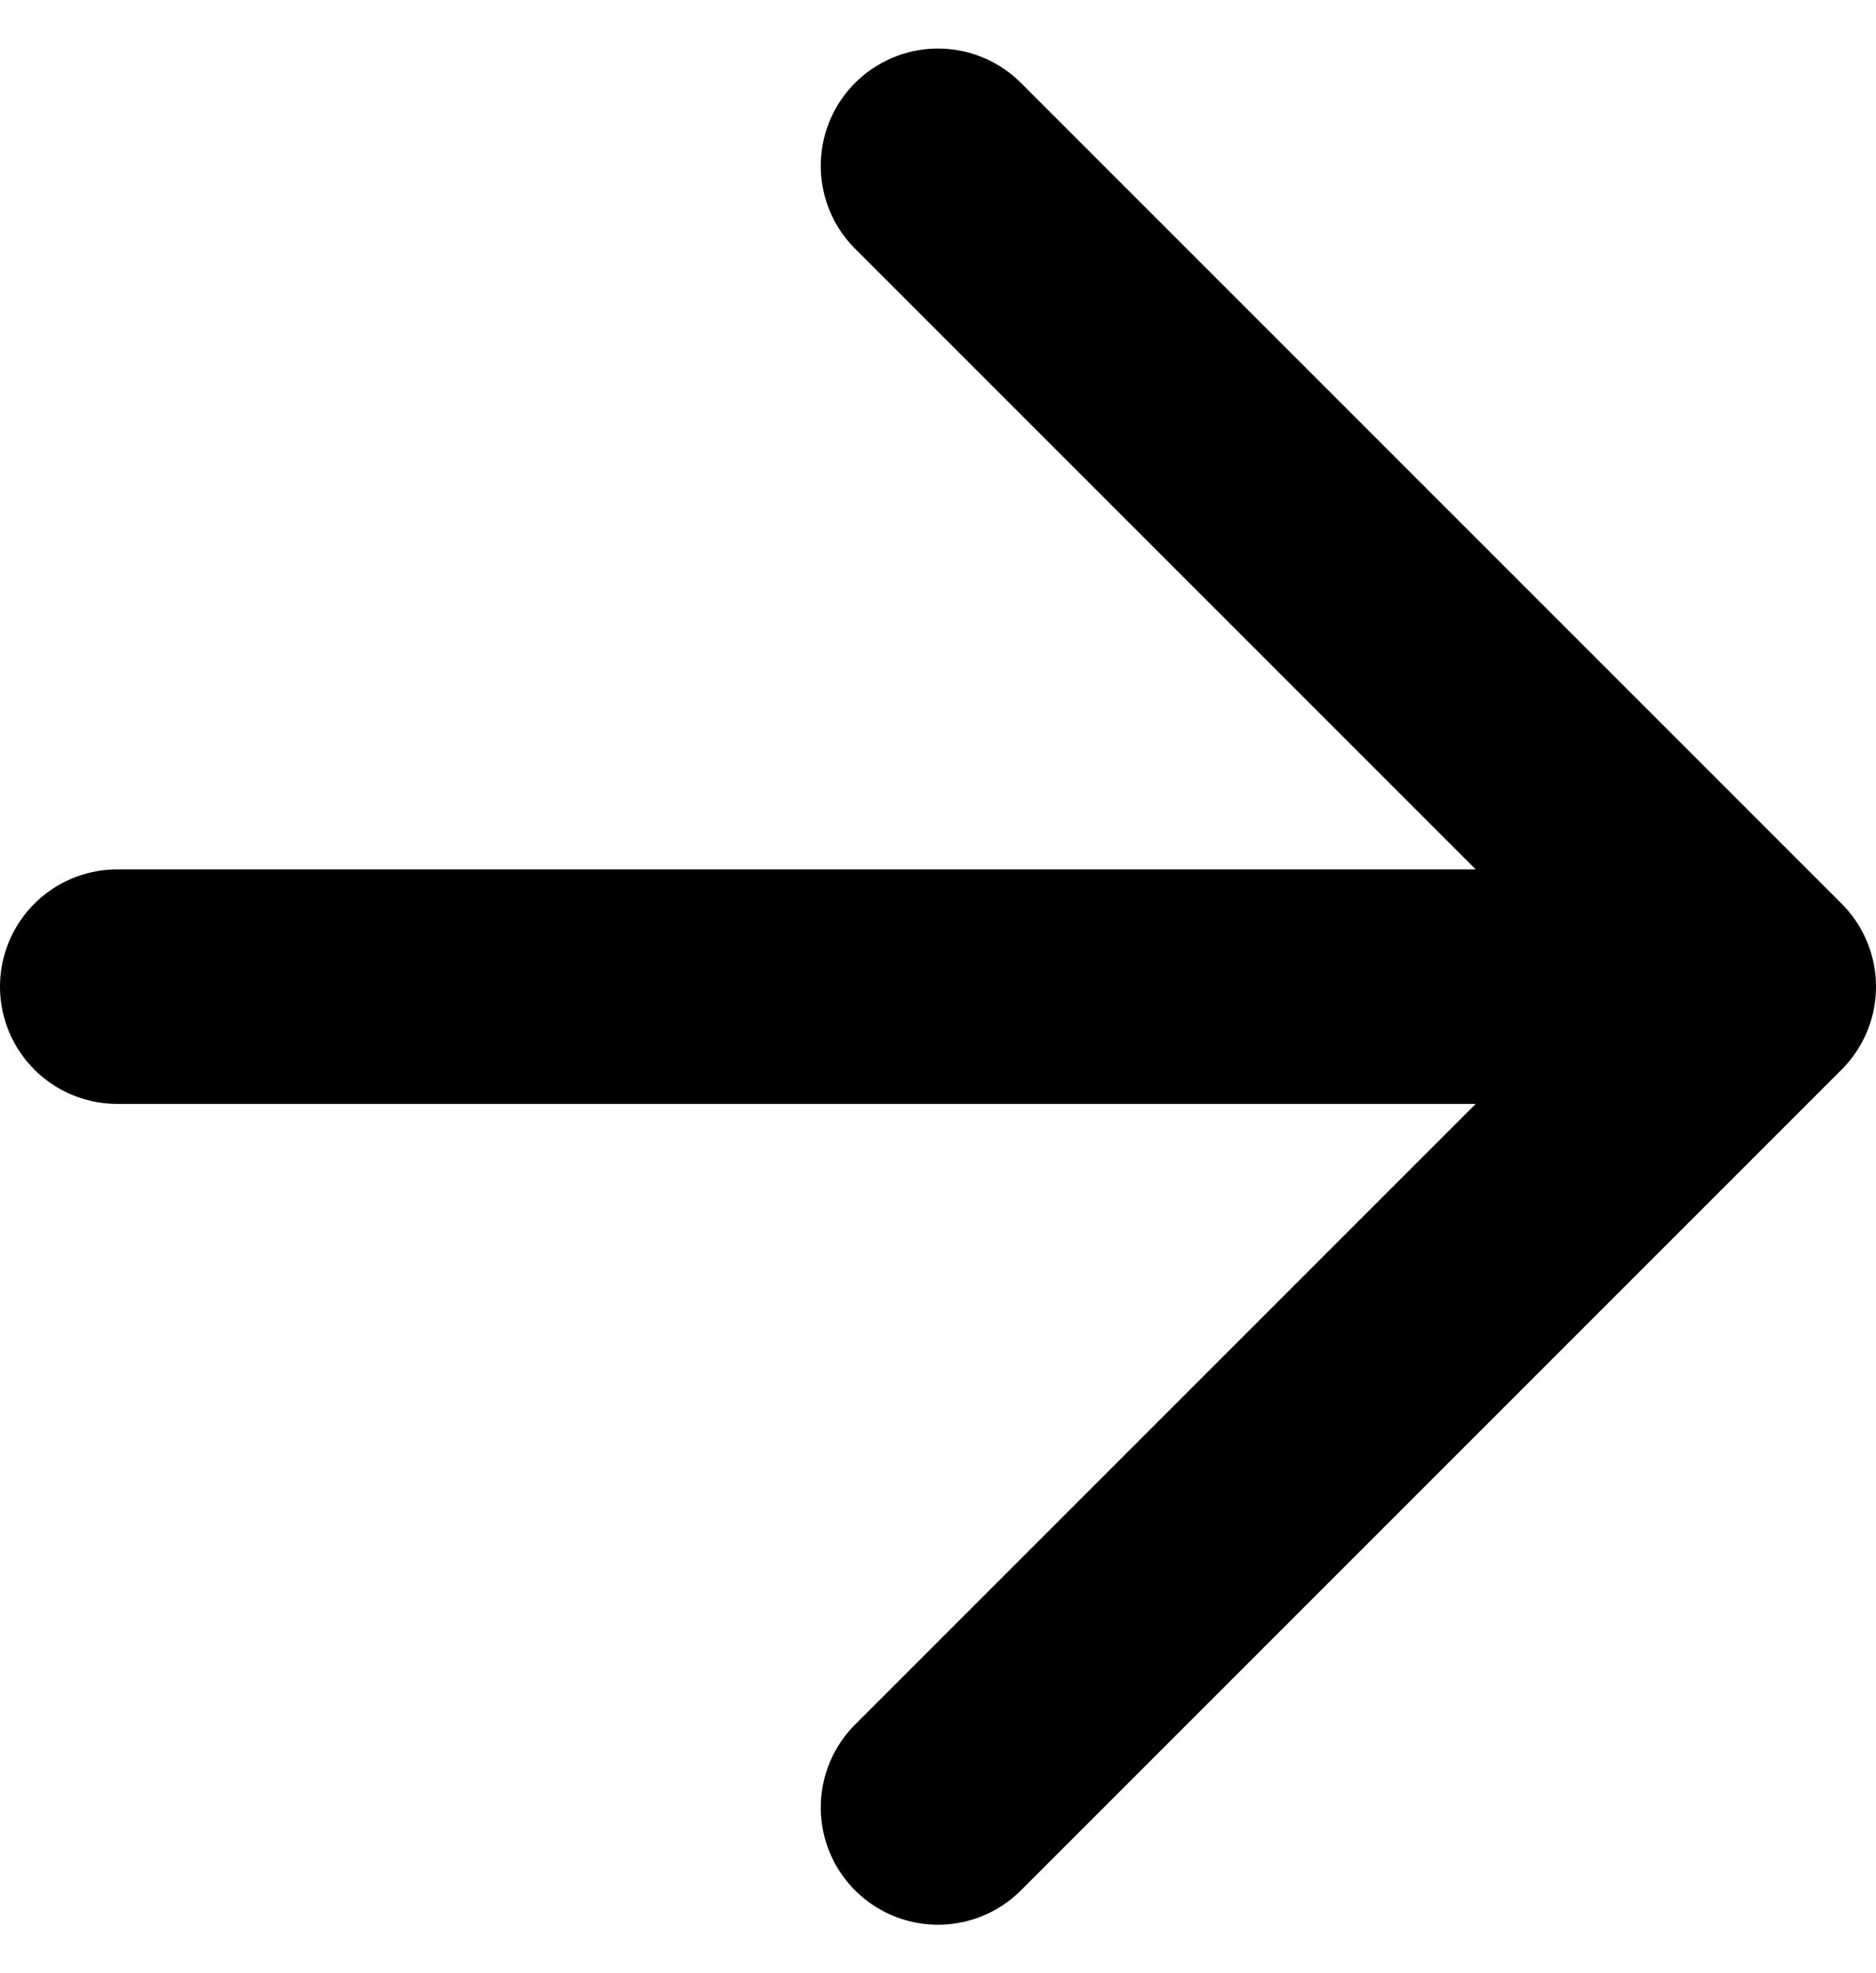
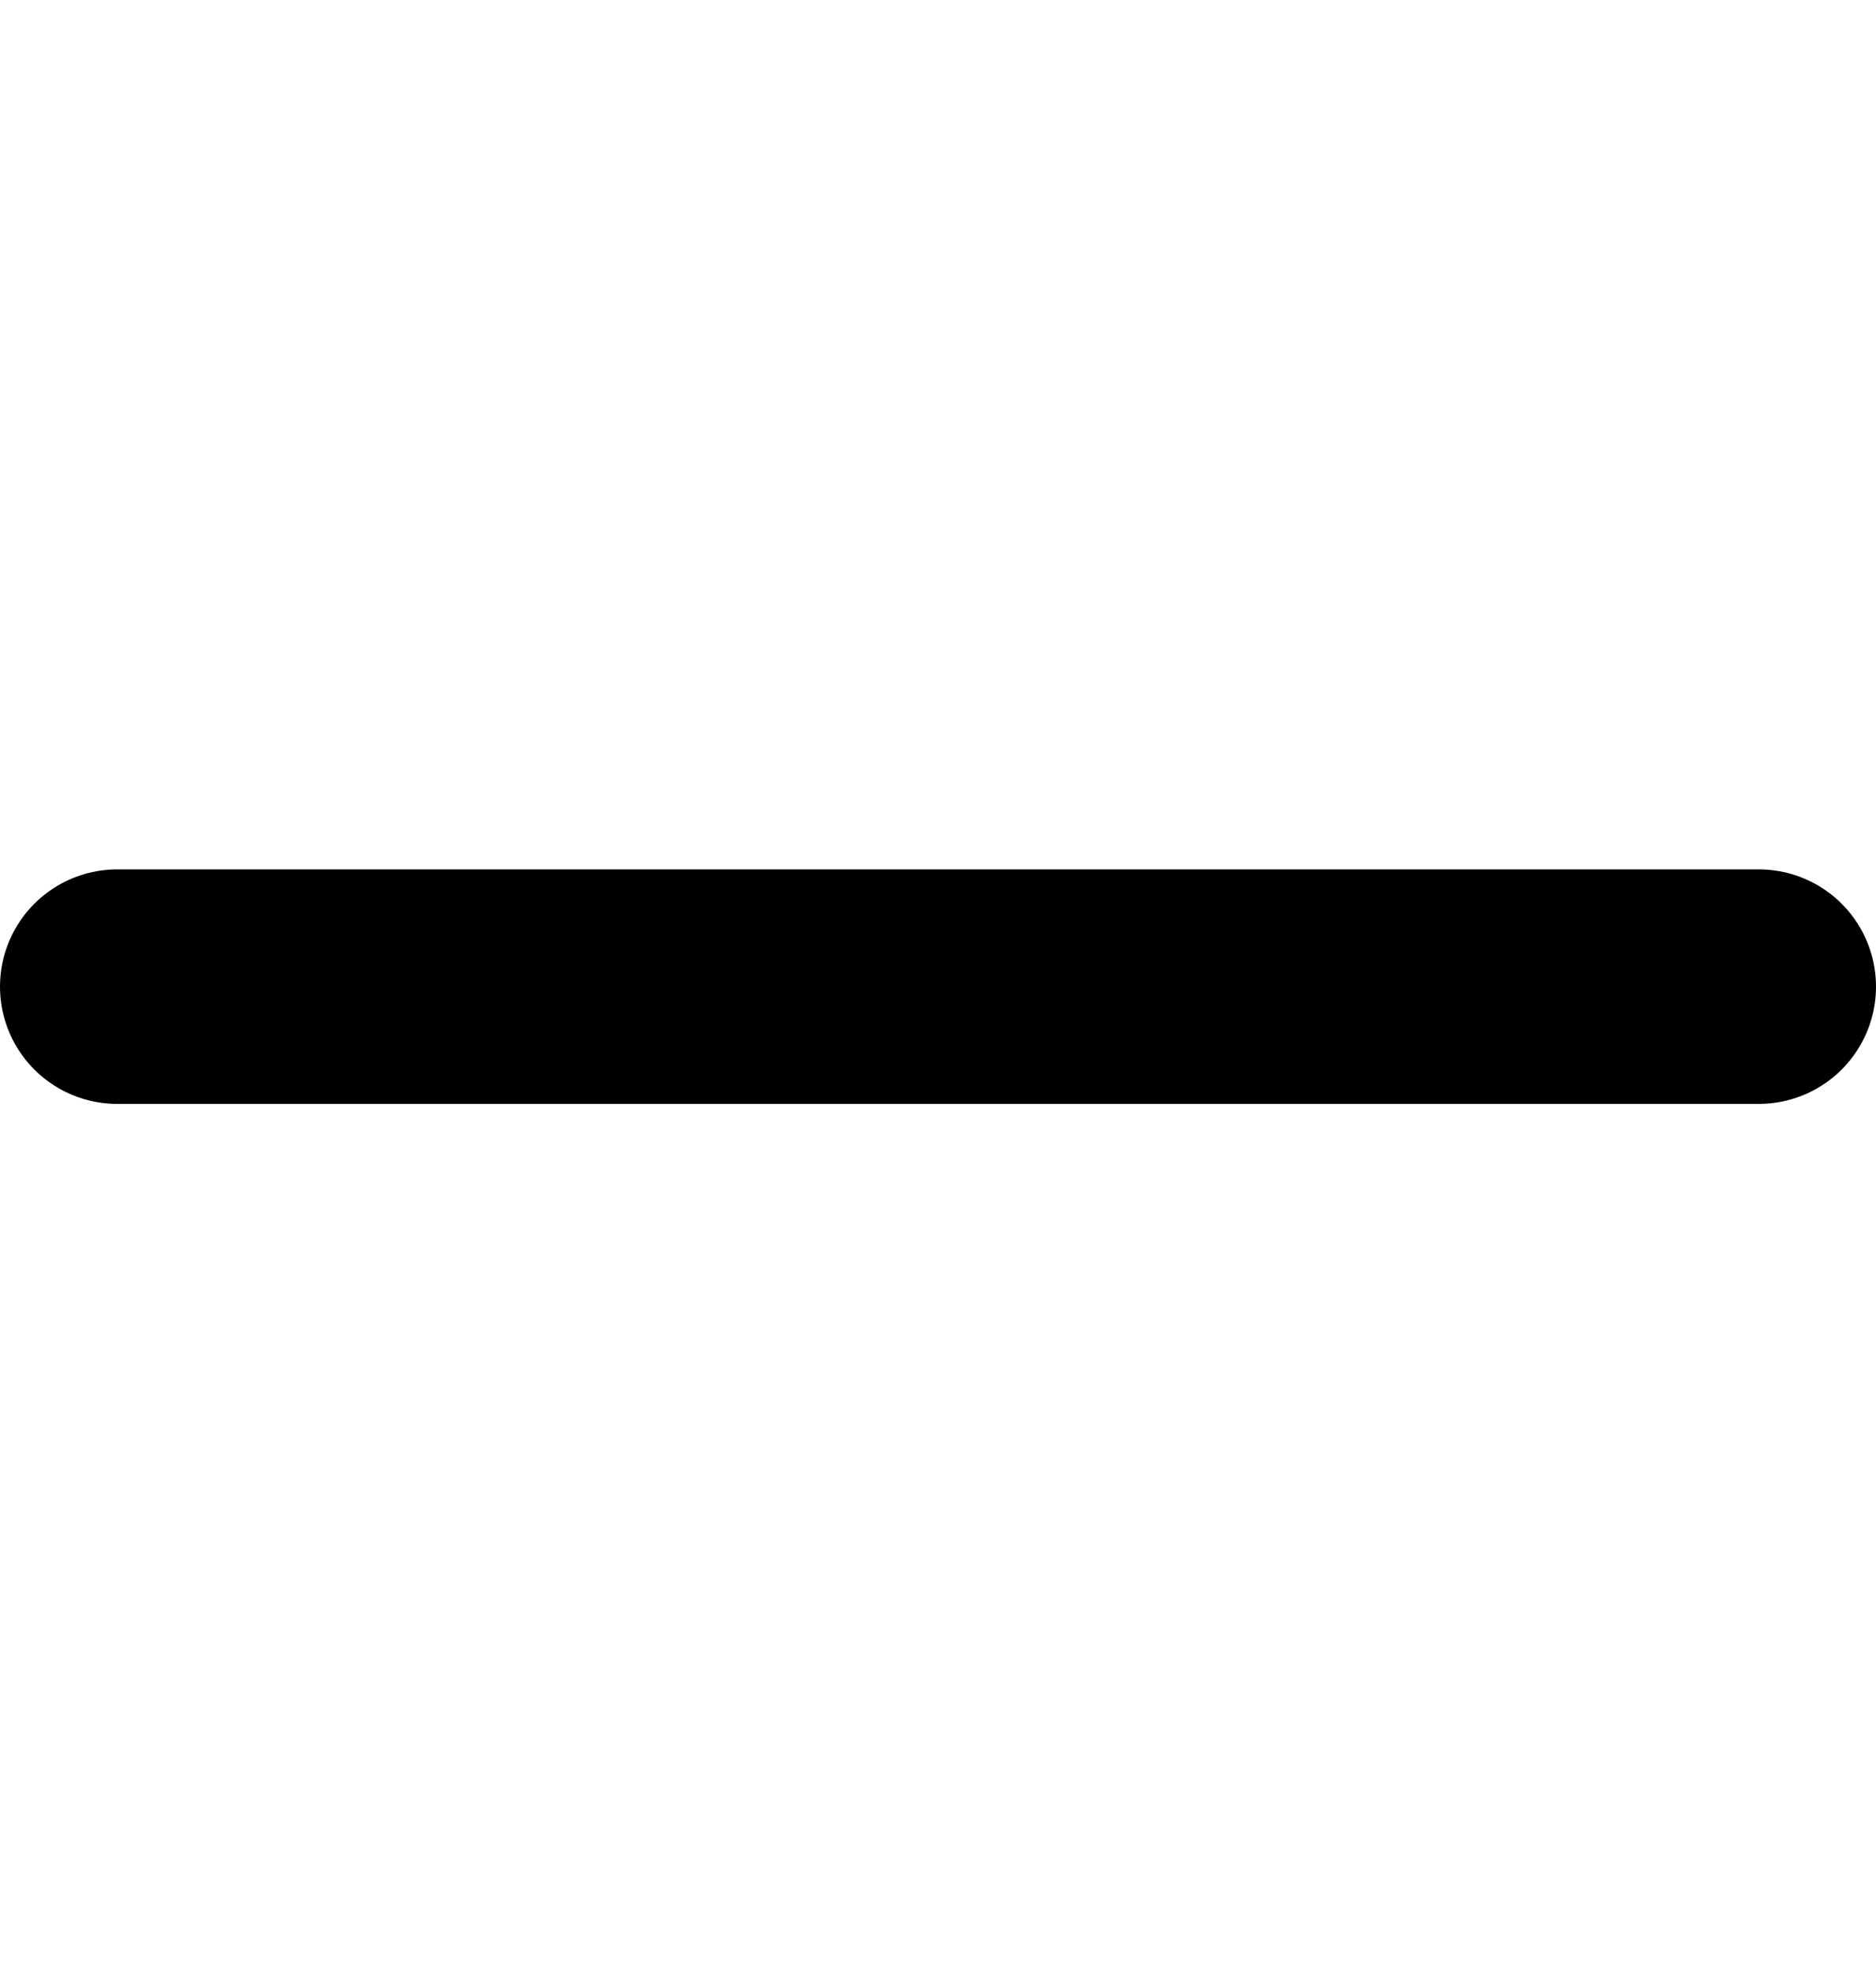
<svg xmlns="http://www.w3.org/2000/svg" width="24" height="25.243" viewBox="0 0 24 25.243">
-   <path id="Icon_feather-arrow-down" data-name="Icon feather-arrow-down" d="M18,7.5v21M28.5,18,18,28.5,7.5,18" transform="translate(-6 30.621) rotate(-90)" fill="none" stroke="#000" stroke-linecap="round" stroke-linejoin="round" stroke-width="3" />
+   <path id="Icon_feather-arrow-down" data-name="Icon feather-arrow-down" d="M18,7.5v21" transform="translate(-6 30.621) rotate(-90)" fill="none" stroke="#000" stroke-linecap="round" stroke-linejoin="round" stroke-width="3" />
</svg>